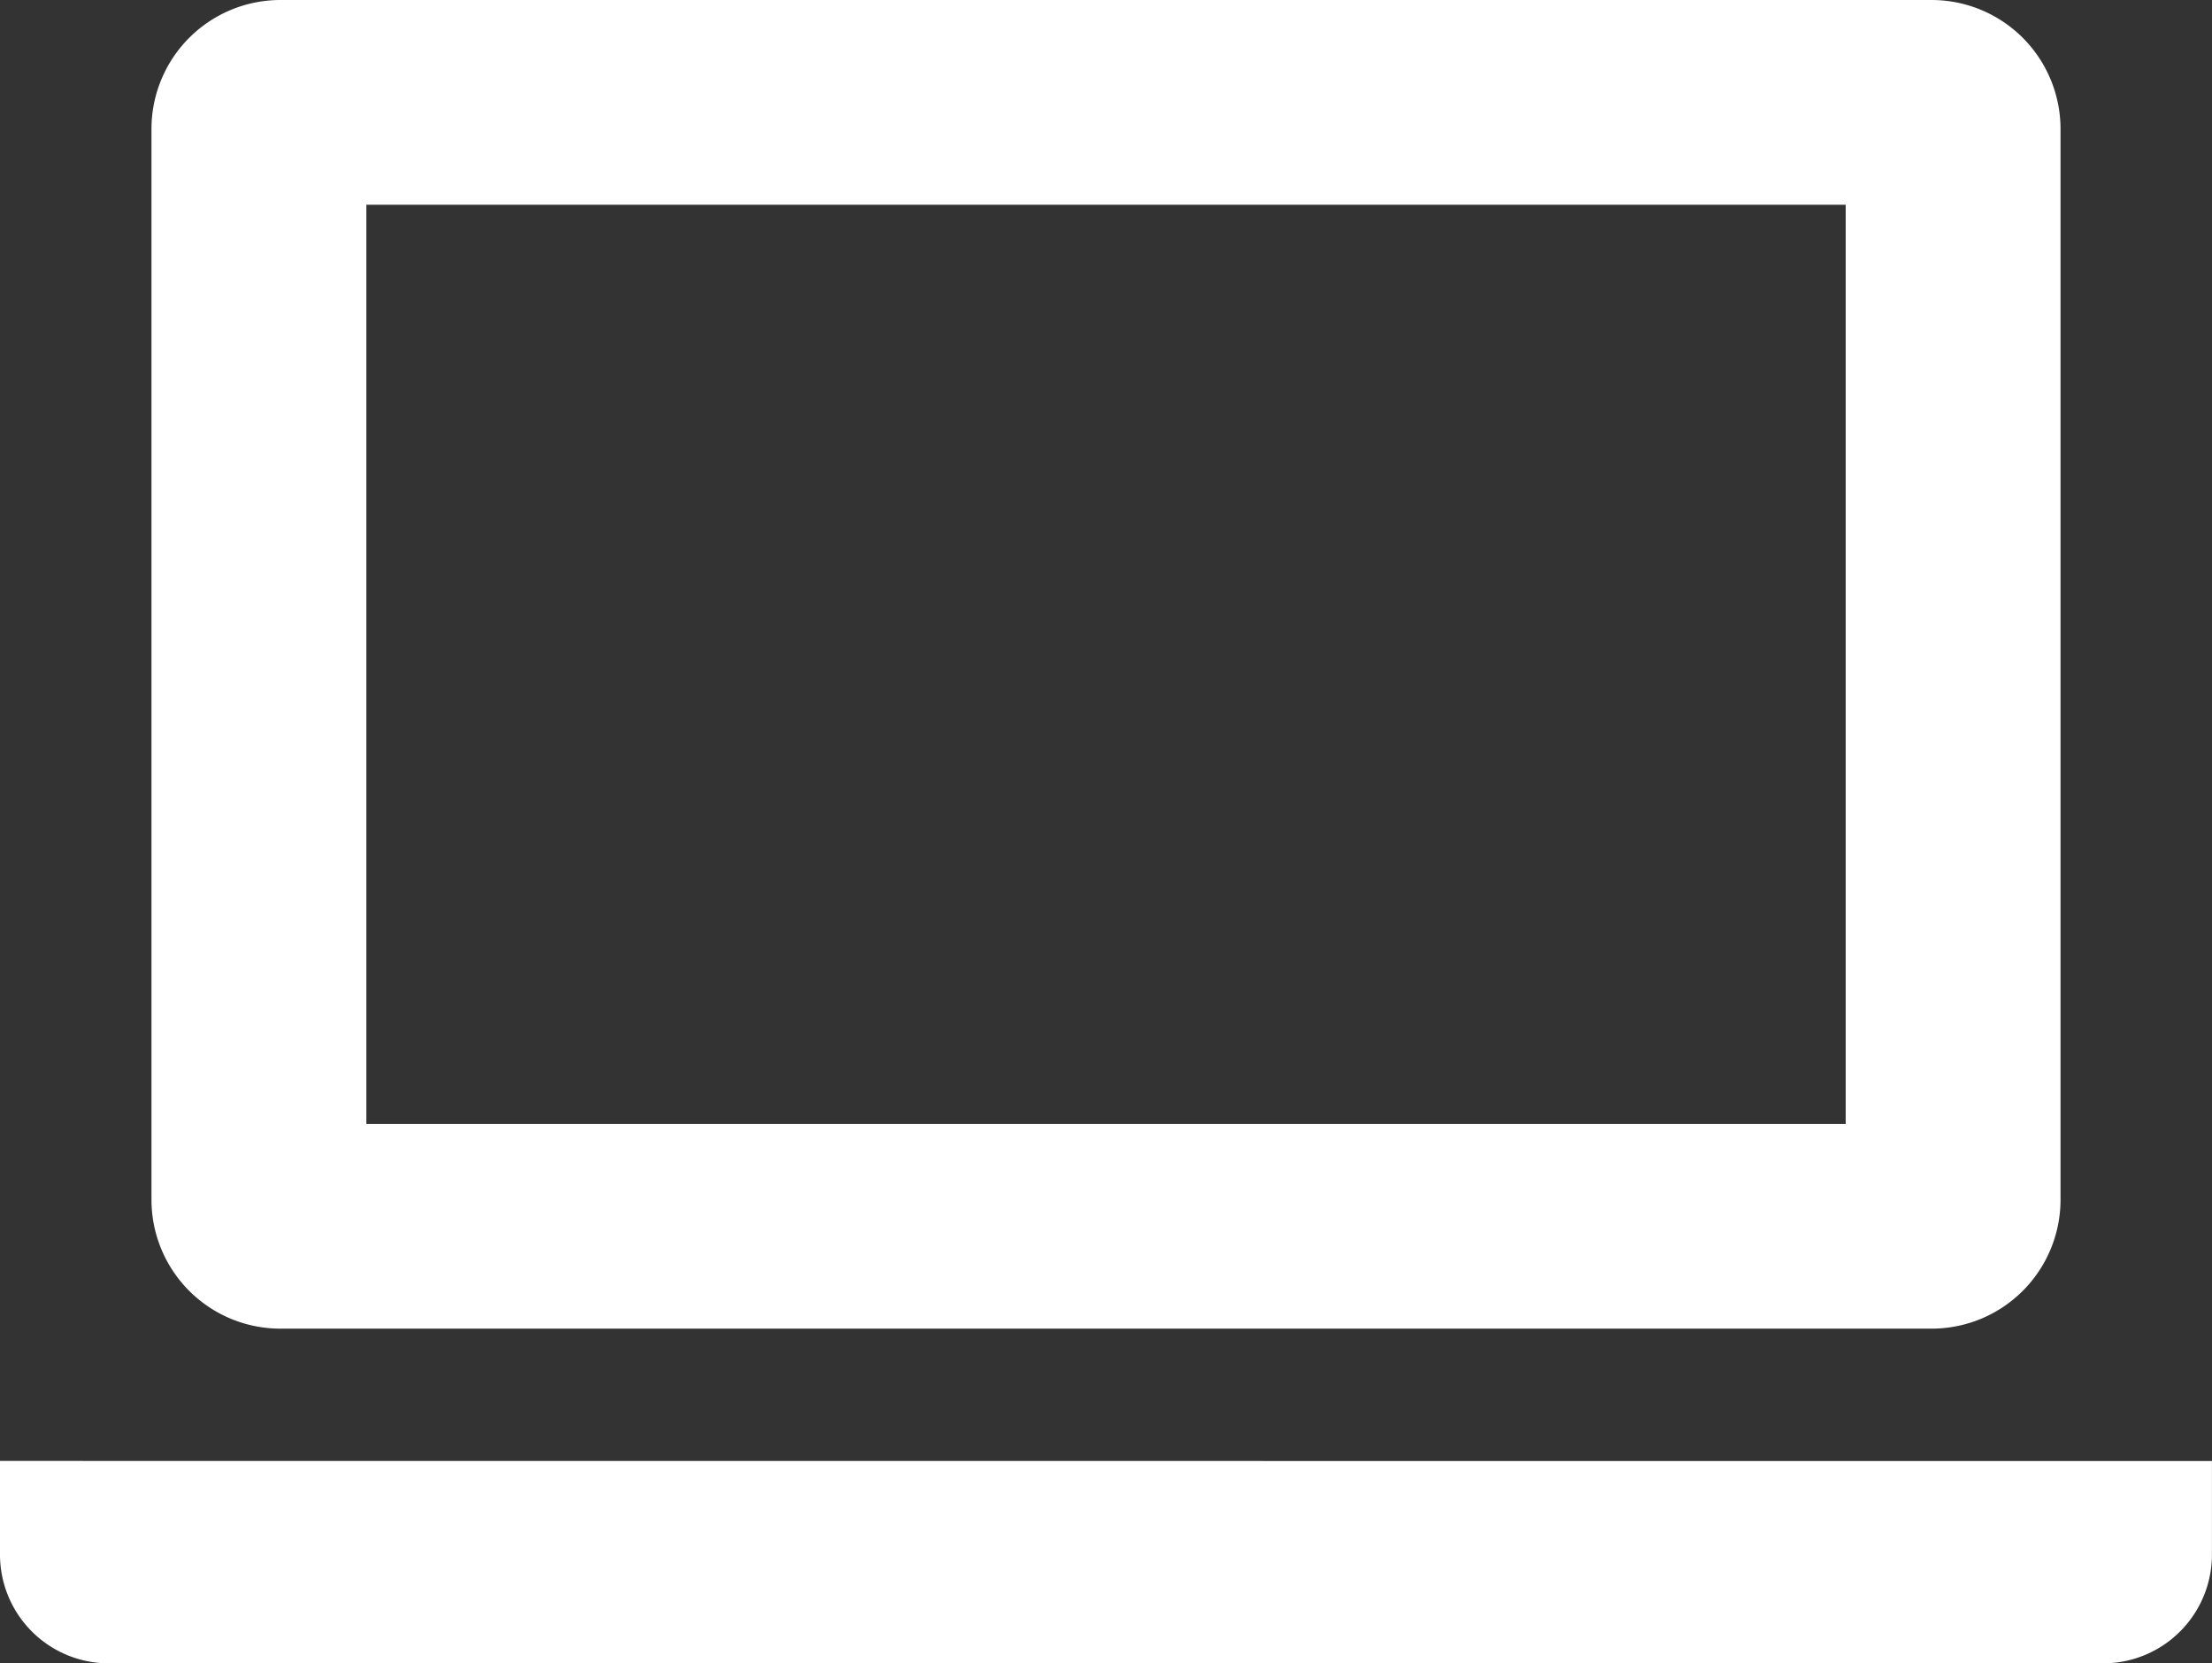
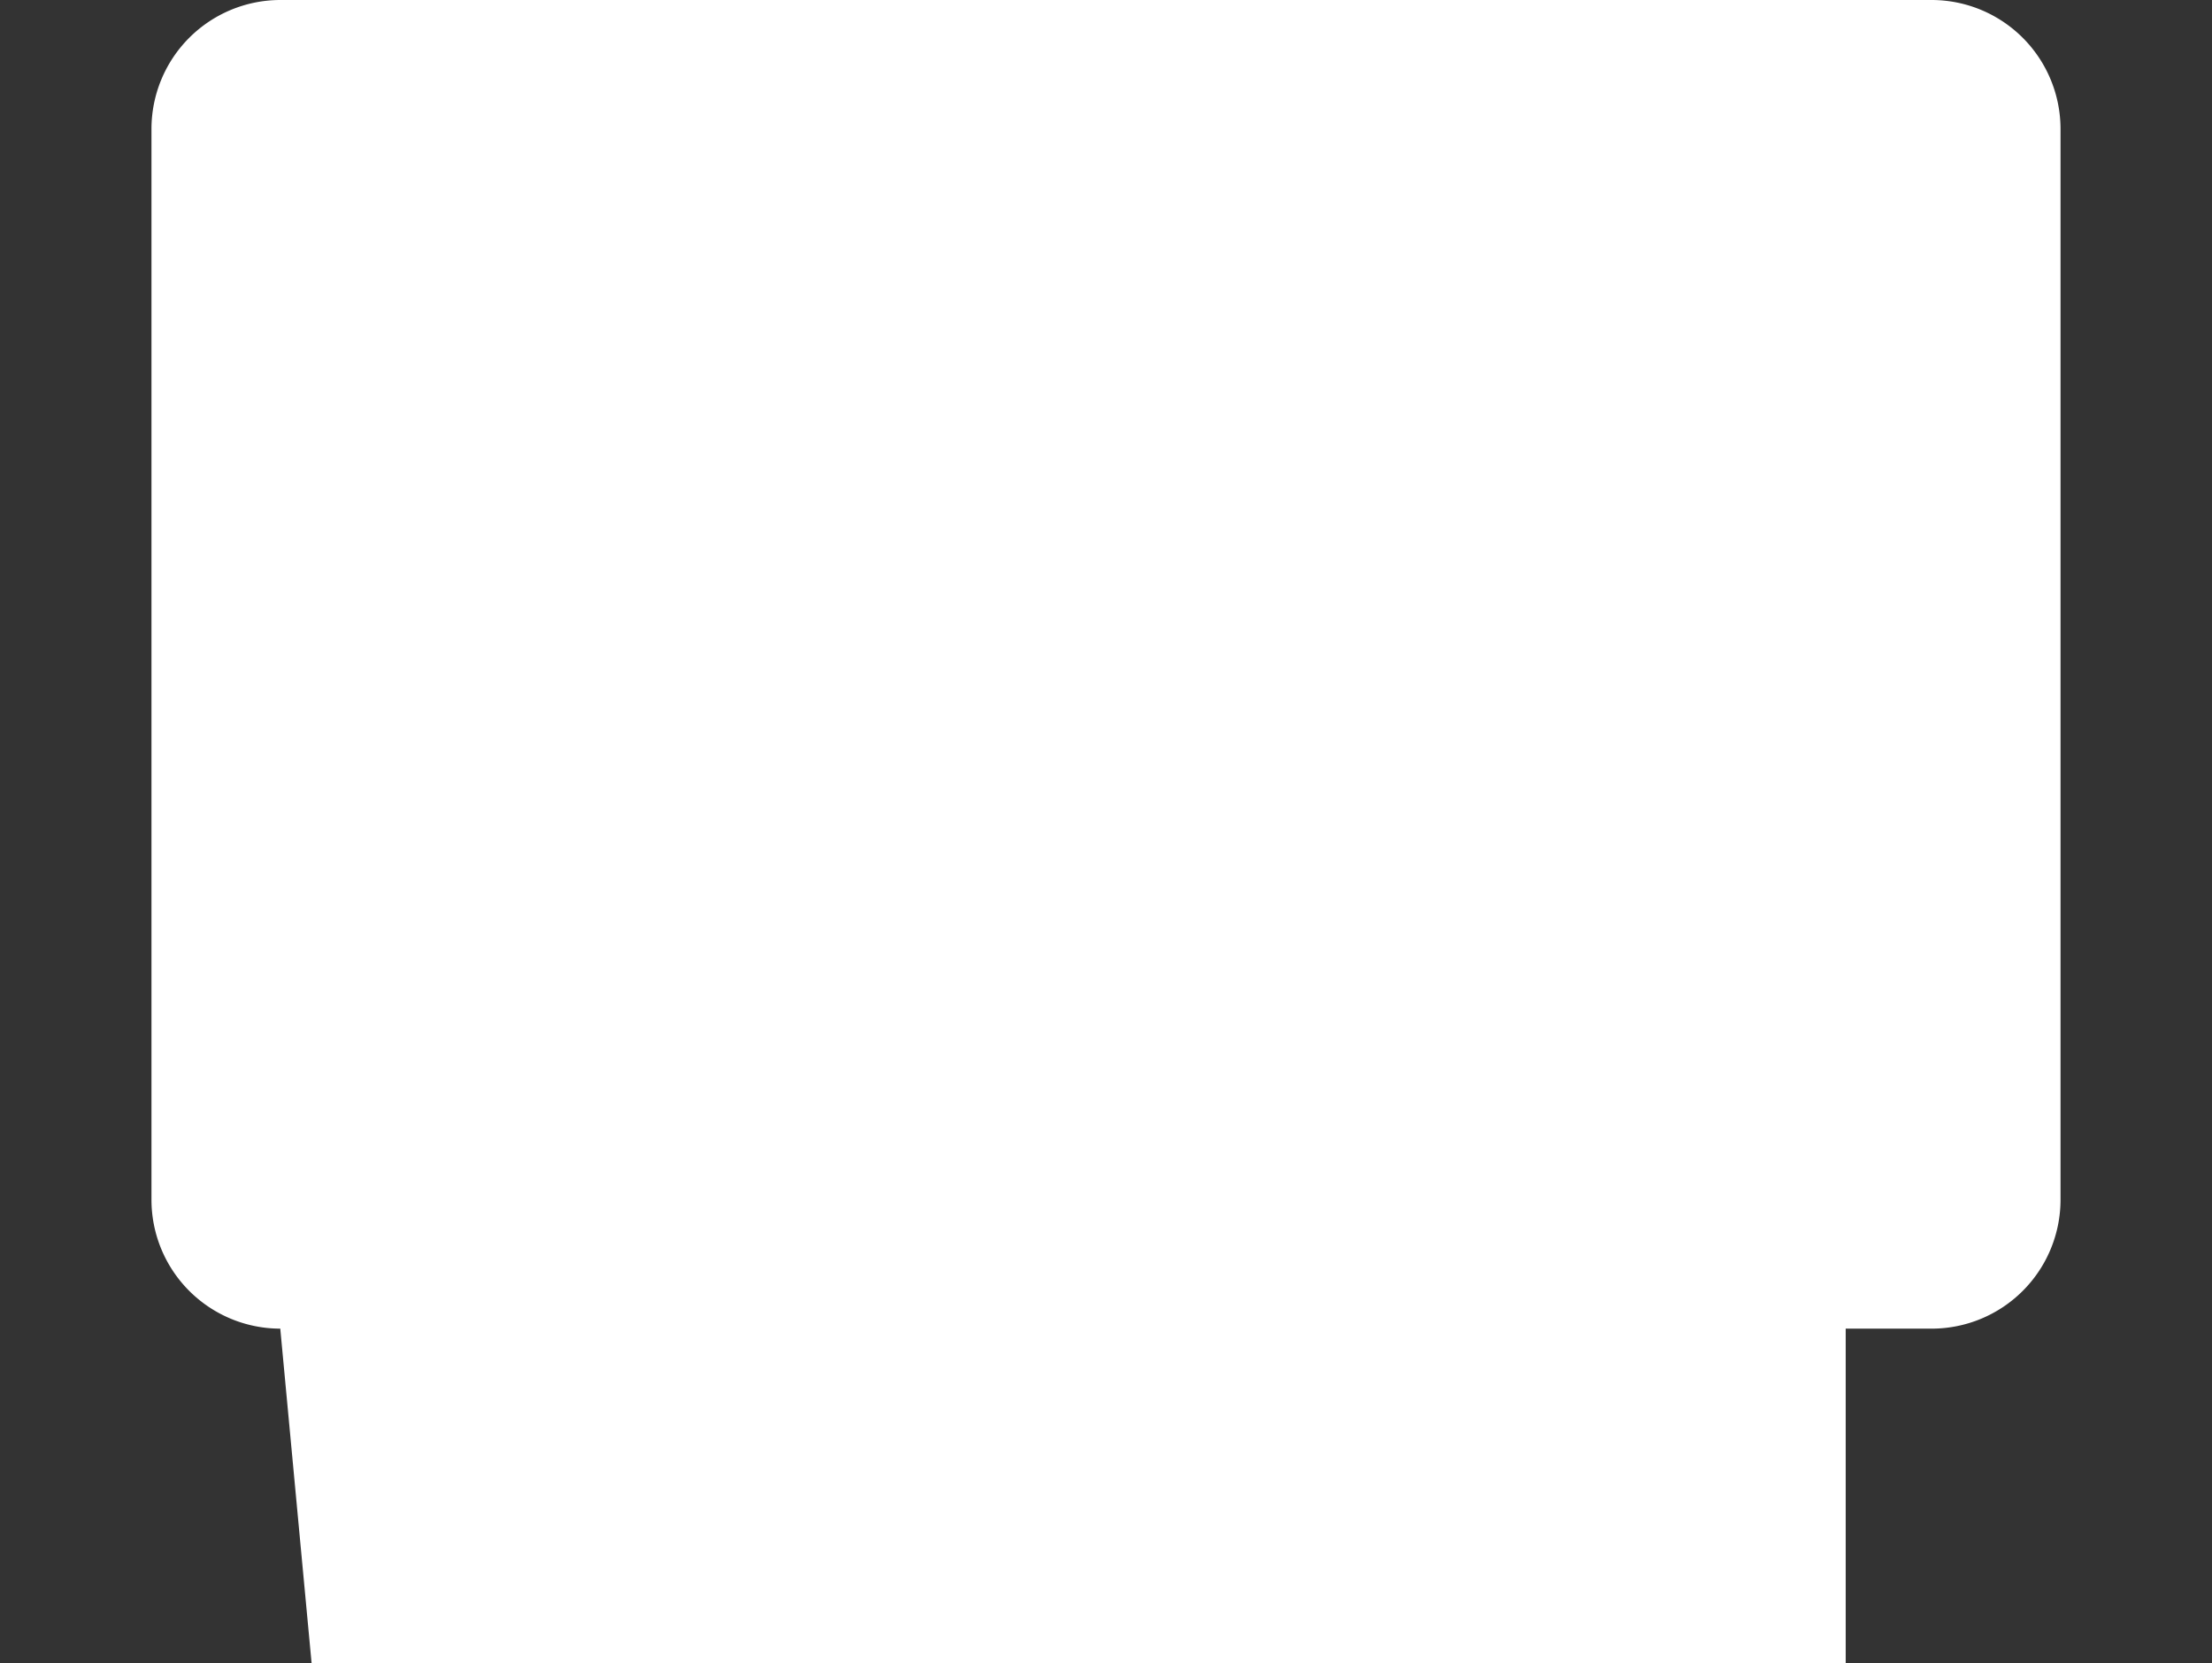
<svg xmlns="http://www.w3.org/2000/svg" id="ノートパソコンのアイコン素材3" width="81.717" height="61.427" viewBox="0 0 81.717 61.427">
  <rect x="0" y="0" width="81.717" height="61.427" fill="#333333" stroke="none" />
-   <path id="パス_1936" data-name="パス 1936" d="M39.82,112.633h61.006a4.763,4.763,0,0,0,4.761-4.758V68.324a4.765,4.765,0,0,0-4.761-4.761H39.82a4.764,4.764,0,0,0-4.758,4.761v39.552A4.762,4.762,0,0,0,39.82,112.633ZM43,71.124H97.651v33.948H43Z" transform="translate(-29.466 -63.563)" fill="#fff" />
-   <path id="パス_1937" data-name="パス 1937" d="M0,401.625v3.456A4.018,4.018,0,0,0,4.013,409.1H77.7a4.019,4.019,0,0,0,4.015-4.015v-3.456Z" transform="translate(0 -347.669)" fill="#fff" />
+   <path id="パス_1936" data-name="パス 1936" d="M39.82,112.633h61.006a4.763,4.763,0,0,0,4.761-4.758V68.324a4.765,4.765,0,0,0-4.761-4.761H39.82a4.764,4.764,0,0,0-4.758,4.761v39.552A4.762,4.762,0,0,0,39.82,112.633ZH97.651v33.948H43Z" transform="translate(-29.466 -63.563)" fill="#fff" />
</svg>